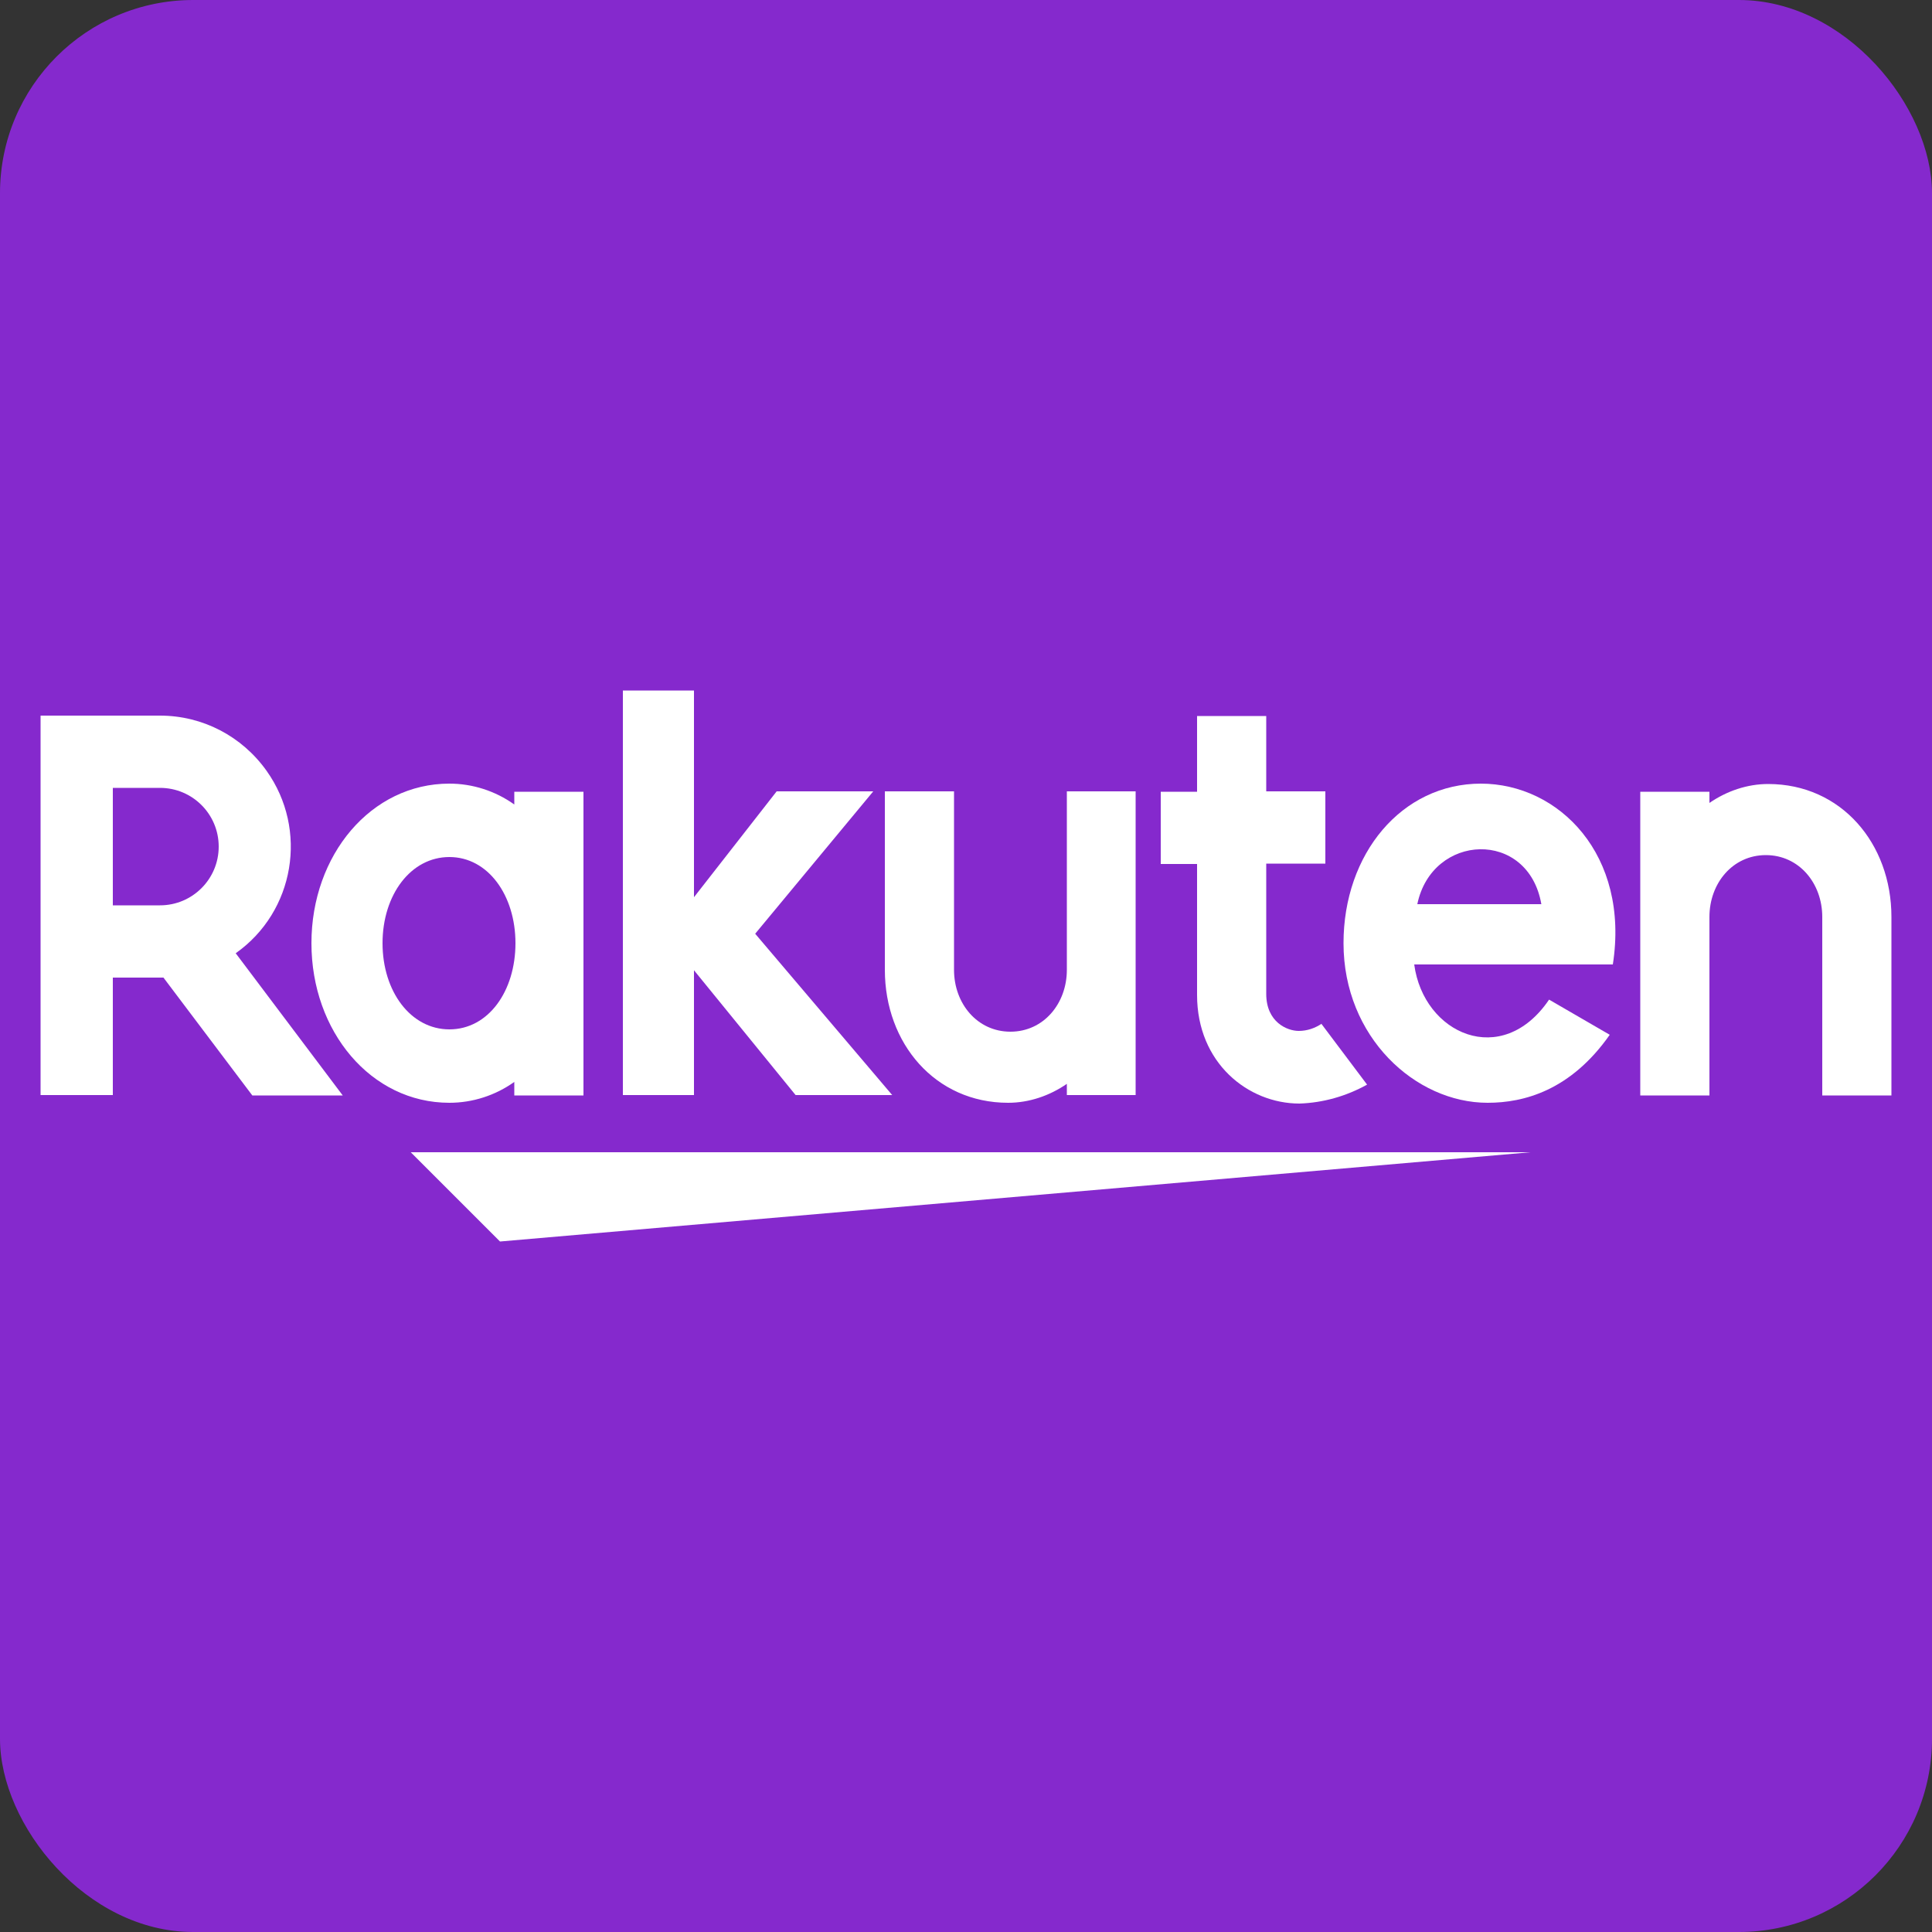
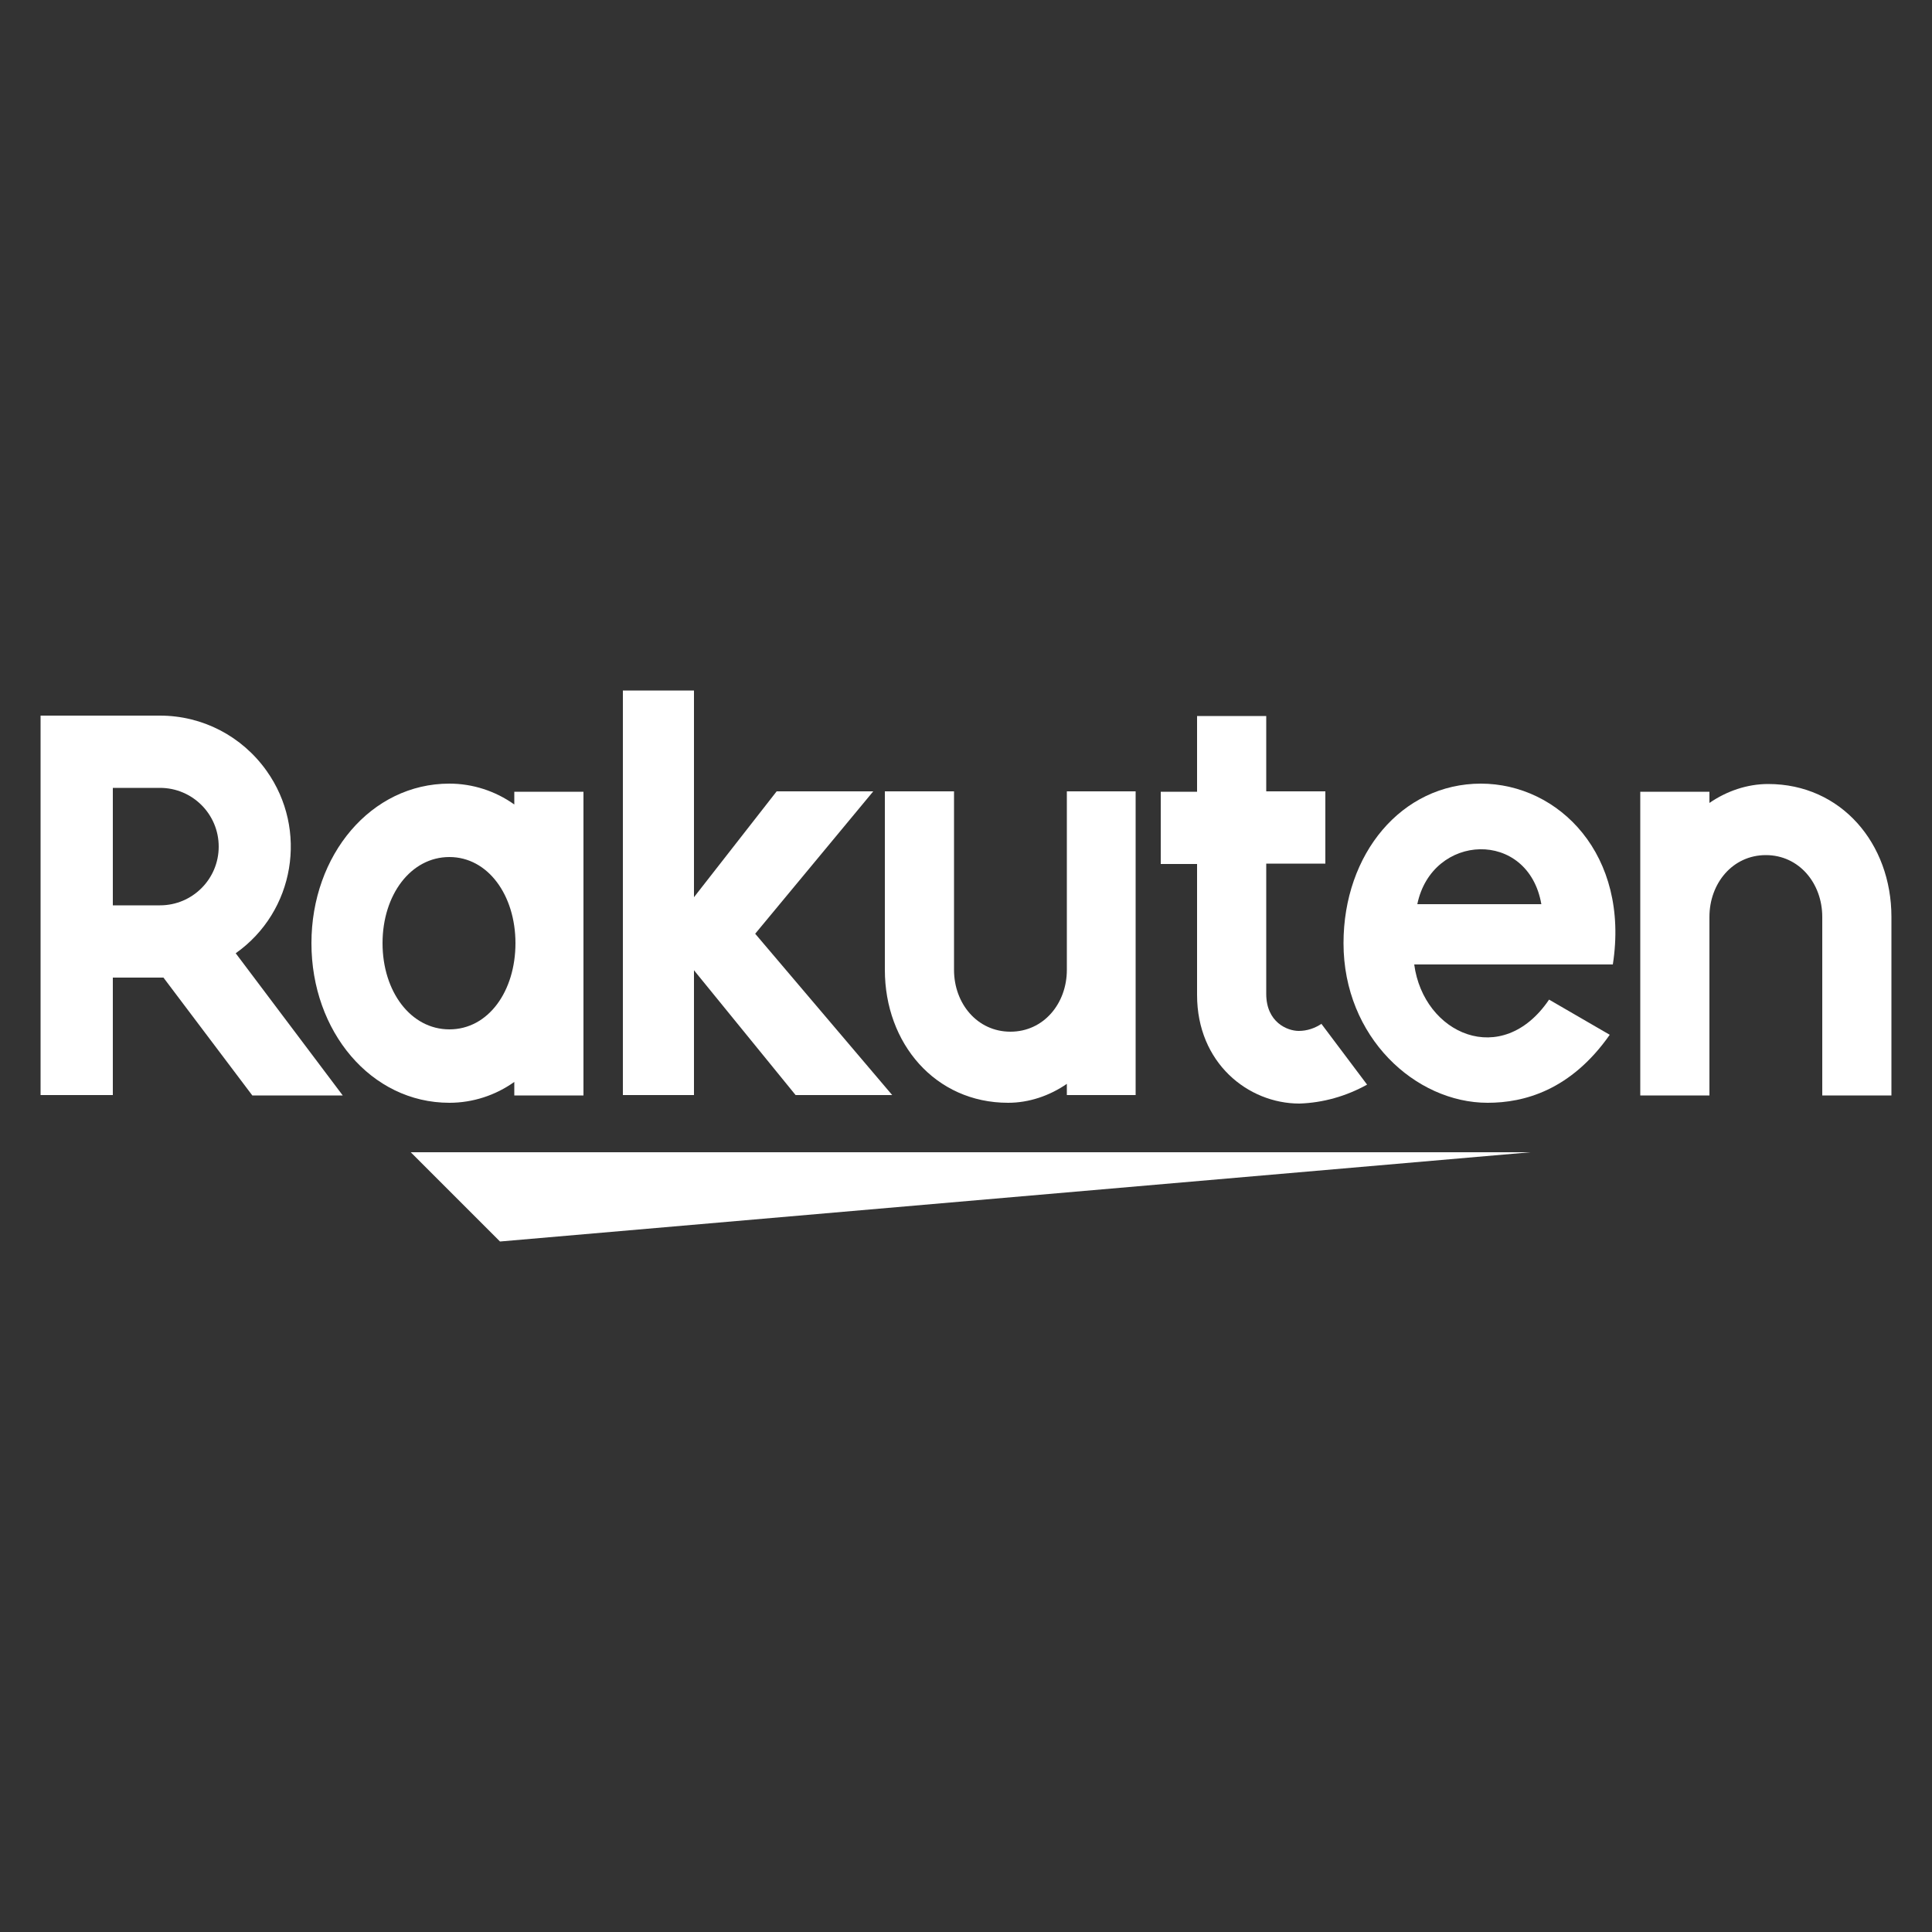
<svg xmlns="http://www.w3.org/2000/svg" id="Layer_1" data-name="Layer 1" viewBox="0 0 50 50">
  <rect x="0" y="0" width="50" height="50" fill="#333333" stroke="none" />
  <defs>
    <style>
      .cls-1 {
        fill: #fff;
      }

      .cls-2 {
        fill: #8529cd;
      }
    </style>
  </defs>
-   <rect class="cls-2" width="50" height="50" rx="5" ry="5" />
  <g>
    <path class="cls-1" d="M39.61,29.82H10.63l2.31,2.31,26.67-2.31h0ZM13.31,20.48v.34c-.49-.35-1.08-.54-1.68-.54-2.03,0-3.57,1.85-3.57,4.13s1.54,4.13,3.57,4.13c.6,0,1.19-.19,1.68-.54v.35h1.79v-7.86s-1.79,0-1.79,0ZM11.63,26.64c-1,0-1.73-.98-1.73-2.23s.73-2.23,1.73-2.23,1.71.99,1.71,2.23-.7,2.23-1.71,2.23c0,0,0,0,0,0ZM27.61,20.48v4.62c0,.87-.6,1.6-1.46,1.6s-1.46-.73-1.46-1.6v-4.62h-1.79v4.62c0,1.9,1.3,3.44,3.19,3.44.54,0,1.07-.18,1.52-.49v.29h1.78v-7.86h-1.78s0,0,0,0ZM44.24,28.35v-4.62c0-.87.6-1.6,1.46-1.6s1.46.73,1.46,1.6v4.62h1.79v-4.62c0-1.9-1.3-3.44-3.19-3.44-.54,0-1.07.18-1.52.49v-.29h-1.79v7.86h1.79Z" />
    <path class="cls-1" d="M2.92,28.35v-3.05h1.31l2.3,3.05h2.34l-2.77-3.68c1.53-1.08,1.88-3.2.8-4.72-.64-.9-1.66-1.43-2.76-1.43H1.05v9.82h1.87ZM2.92,20.39h1.22c.84,0,1.52.68,1.52,1.52s-.68,1.52-1.52,1.52h-1.22s0-3.05,0-3.05ZM34.21,26.49c-.18.12-.38.19-.6.19-.29,0-.84-.22-.84-.96v-3.37h1.53v-1.87h-1.53v-1.95h-1.79v1.96h-.94v1.87h.94v3.39c0,1.76,1.32,2.81,2.65,2.81.61-.02,1.21-.19,1.75-.49l-1.18-1.57h0ZM19.54,24.17l3.06-3.69h-2.5l-2.14,2.74v-5.35h-1.84v10.47h1.84v-3.23l2.63,3.23h2.5l-3.55-4.18Z" />
    <path class="cls-1" d="M38.33,20.28c-2.06,0-3.56,1.82-3.56,4.13,0,2.43,1.86,4.13,3.73,4.13.94,0,2.15-.32,3.16-1.76l-1.57-.91c-1.22,1.8-3.25.89-3.49-.91h5.14c.44-2.83-1.39-4.68-3.42-4.68h0ZM39.89,23.4h-3.21c.38-1.84,2.87-1.95,3.21,0Z" />
  </g>
</svg>